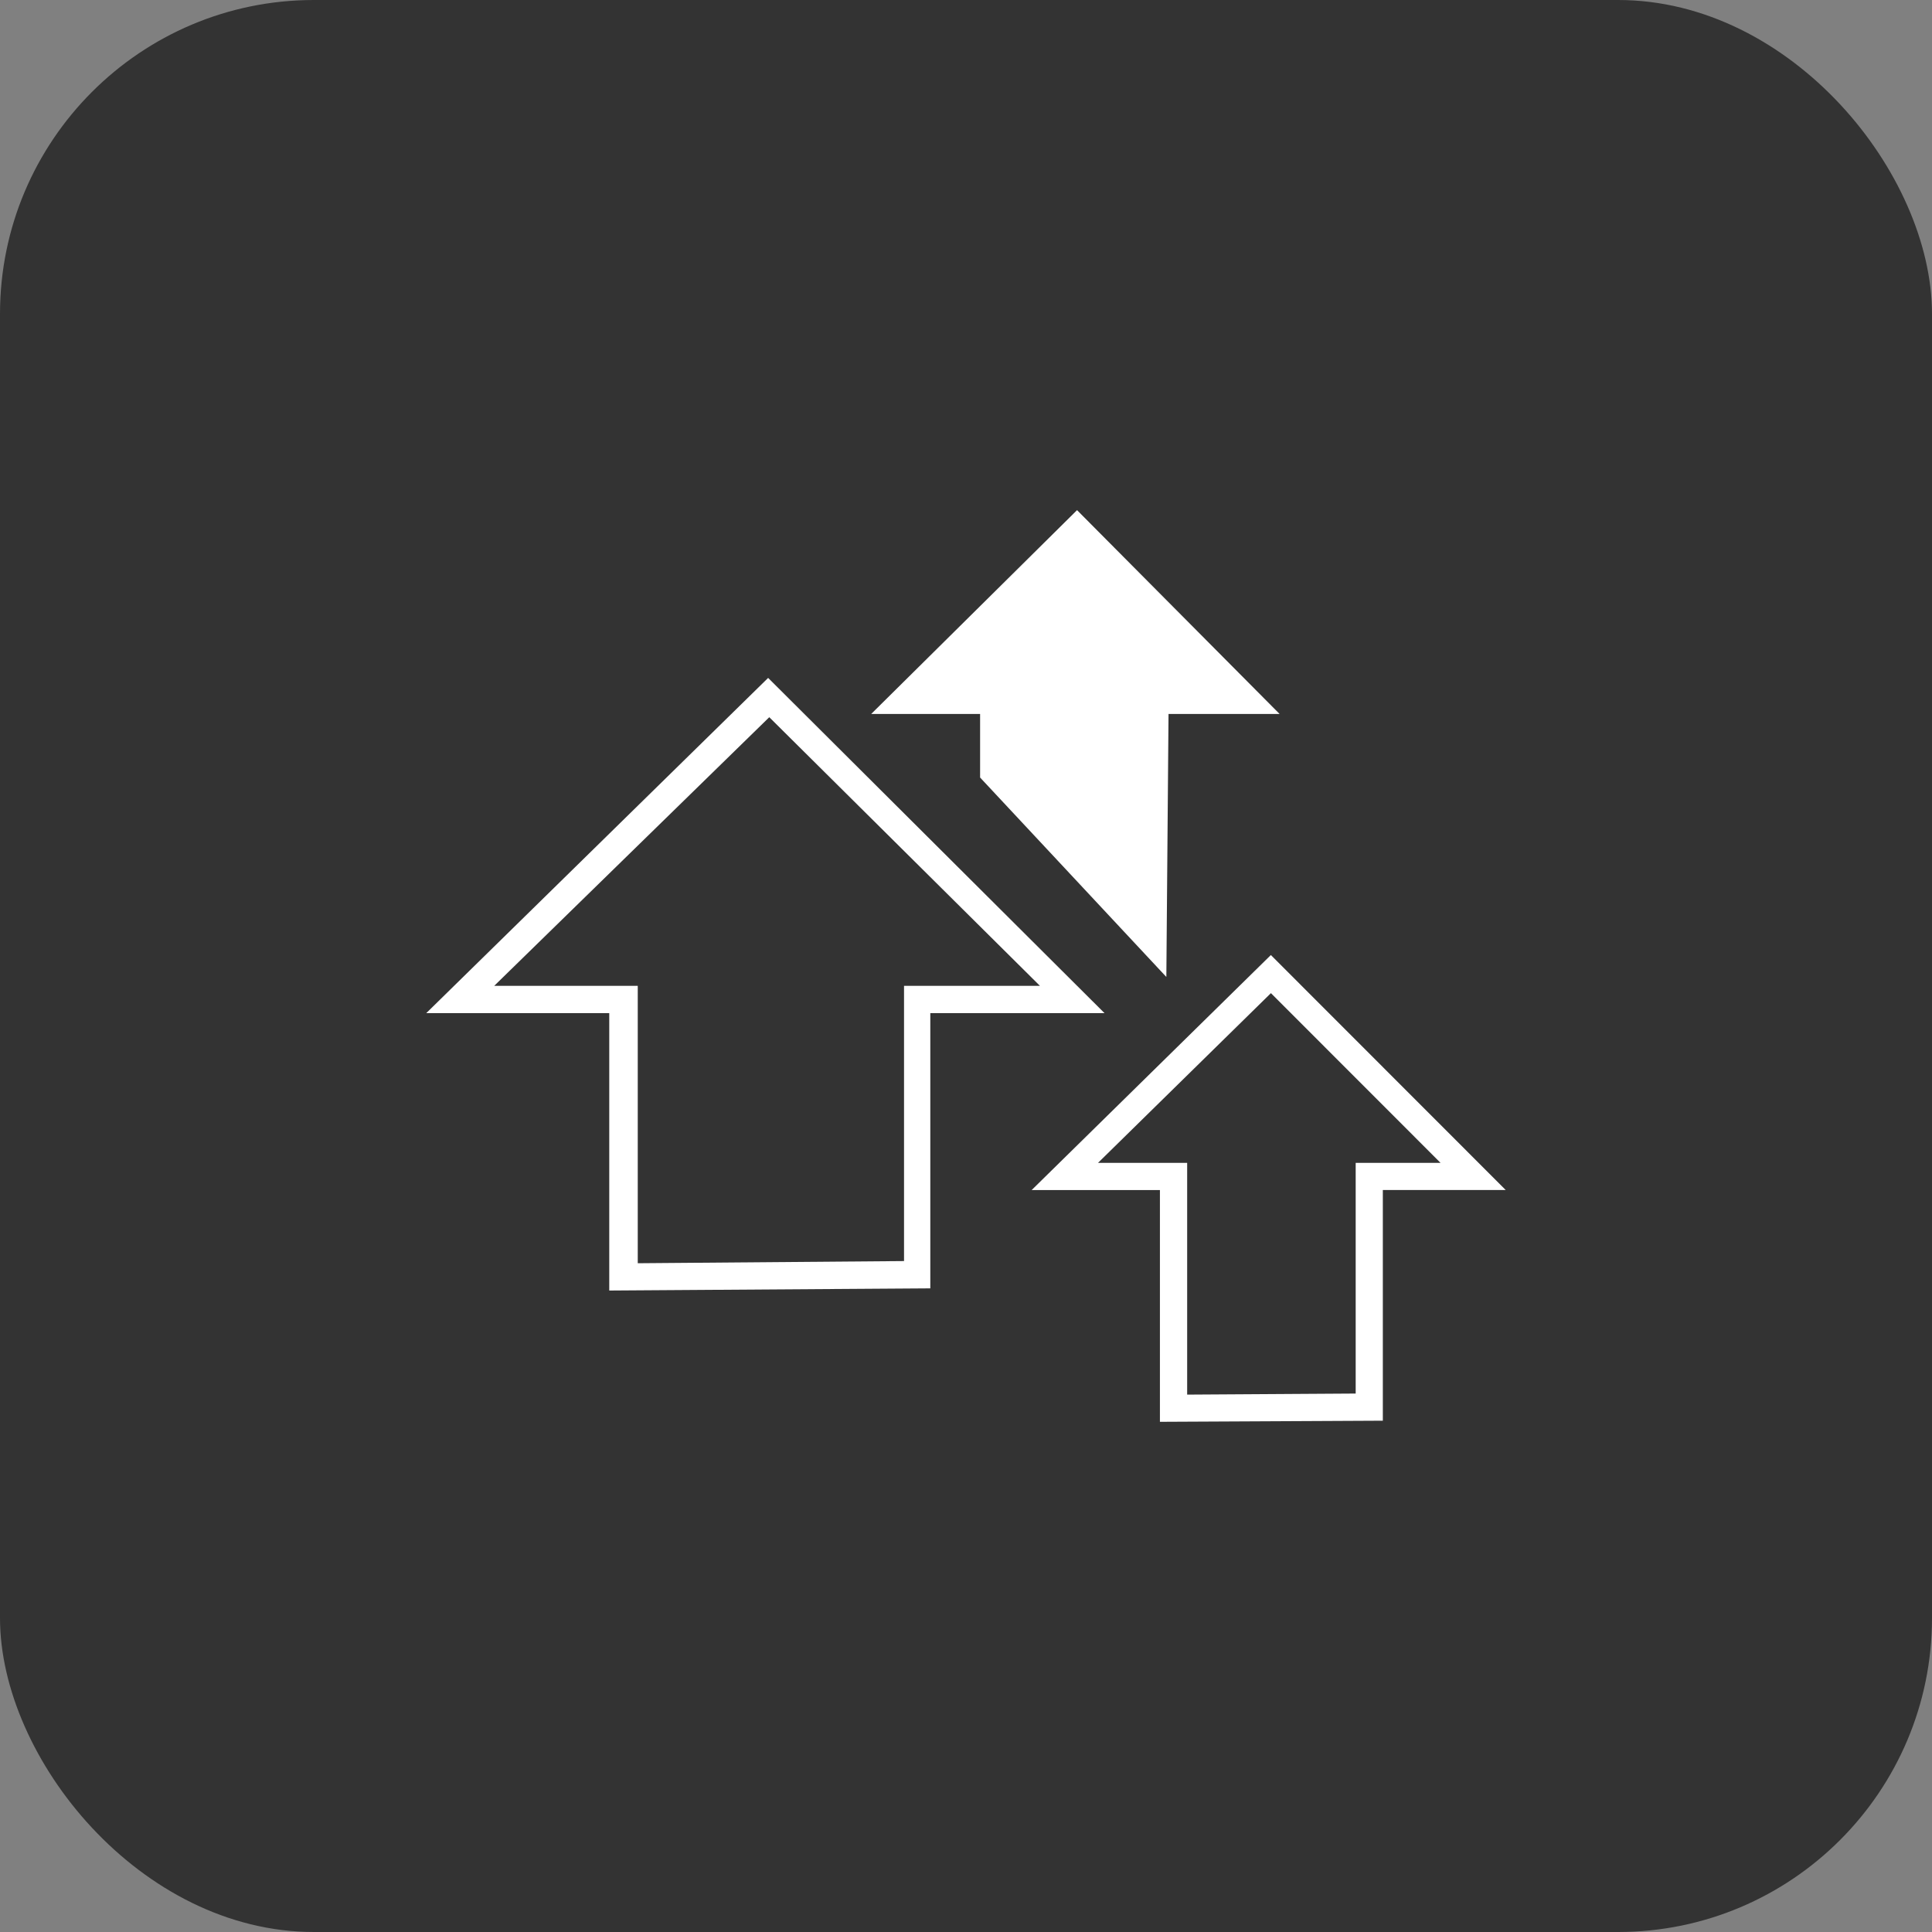
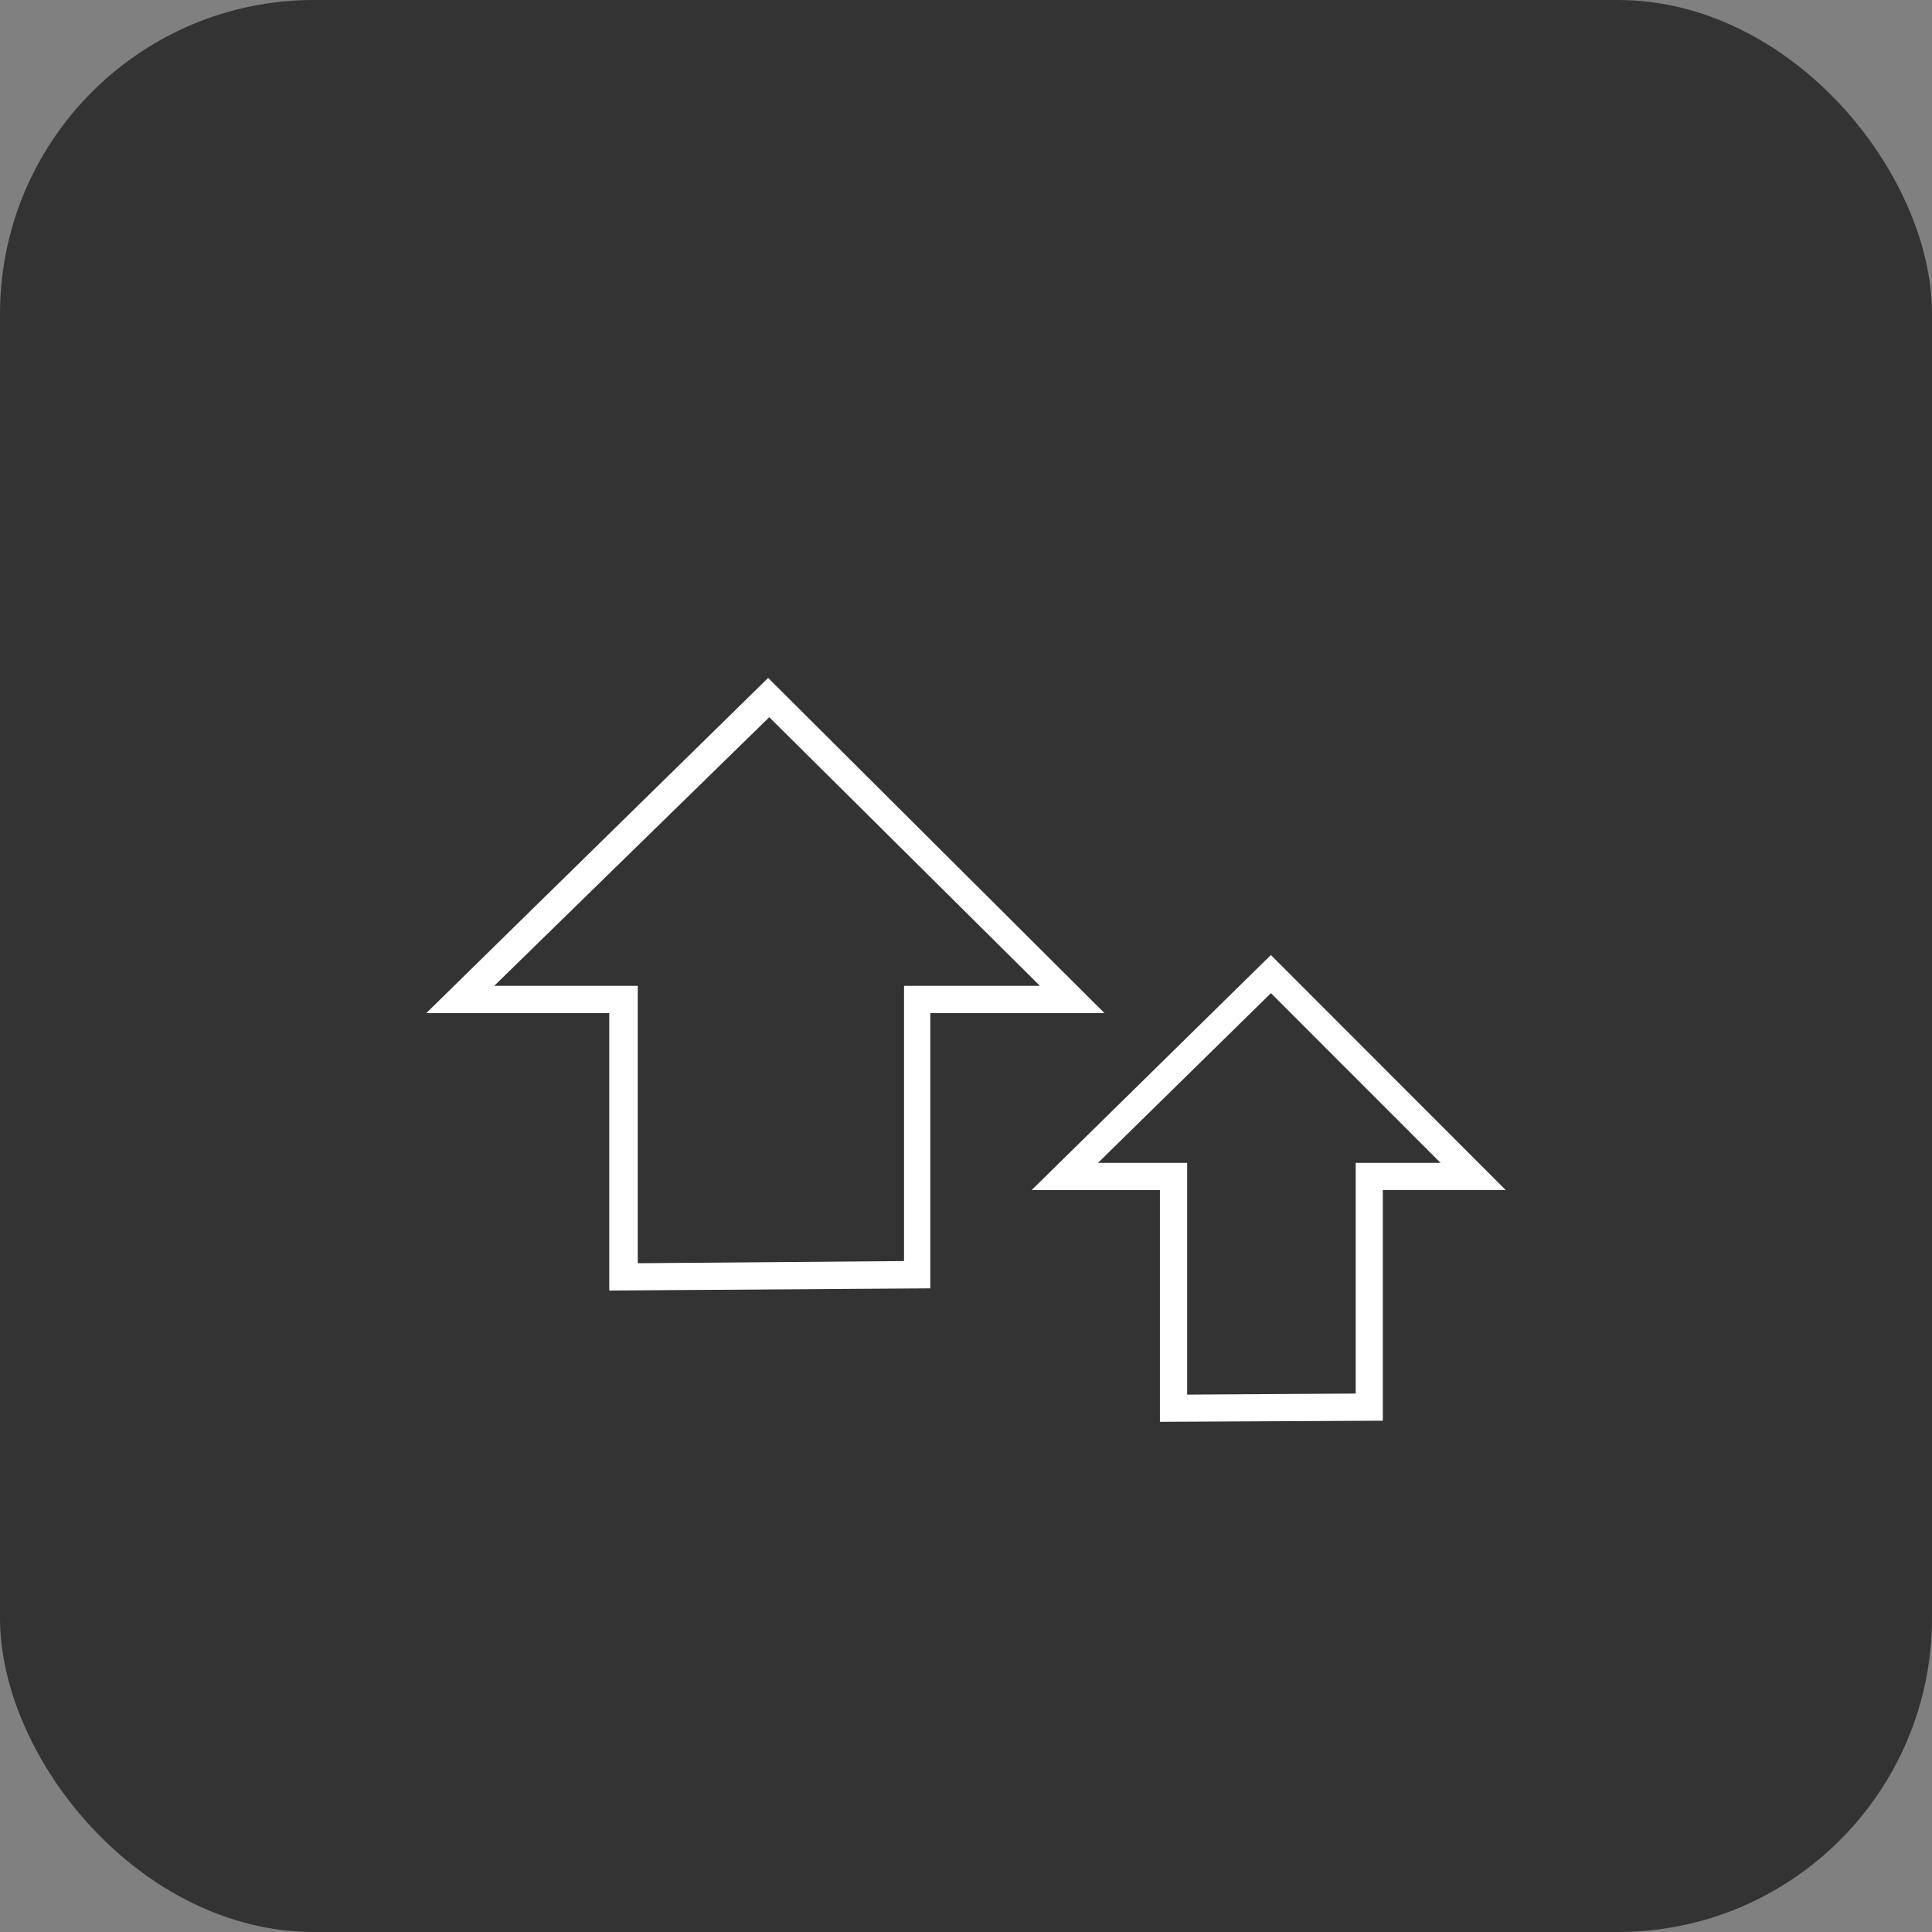
<svg xmlns="http://www.w3.org/2000/svg" id="Layer_1" data-name="Layer 1" viewBox="0 0 400 400">
  <rect x="0" y="0" width="400" height="400" fill="#808080" stroke="none" />
  <defs>
    <style>
      .cls-1 {
        fill: #fff;
        fill-rule: evenodd;
      }

      .cls-1, .cls-2 {
        stroke-width: 0px;
      }

      .cls-2 {
        fill: #333;
      }
    </style>
  </defs>
  <rect class="cls-2" width="400" height="400" rx="65" ry="65" />
  <g>
    <path class="cls-1" d="m159.04,140.35l-70.79,69.41h37.89v57.43l66.47-.45v-56.98h36.07l-69.65-69.41Zm28.13,63.76v56.98l-55.13.45v-57.43h-29.72l56.95-55.62,56.04,55.62h-28.13Z" />
    <path class="cls-1" d="m263.12,197.73l-49.53,48.66h26.56v47.98l46.15-.23v-47.76h25.44l-48.63-48.66Zm17.56,43.03v47.76l-34.89.22v-47.98h-18.46l35.8-35.14,35.12,35.14h-17.56Z" />
-     <polygon class="cls-1" points="202.92 160.98 241.48 202.27 241.93 147.82 264.93 147.82 222.99 105.62 180.37 147.82 202.92 147.82 202.92 160.98" />
  </g>
</svg>